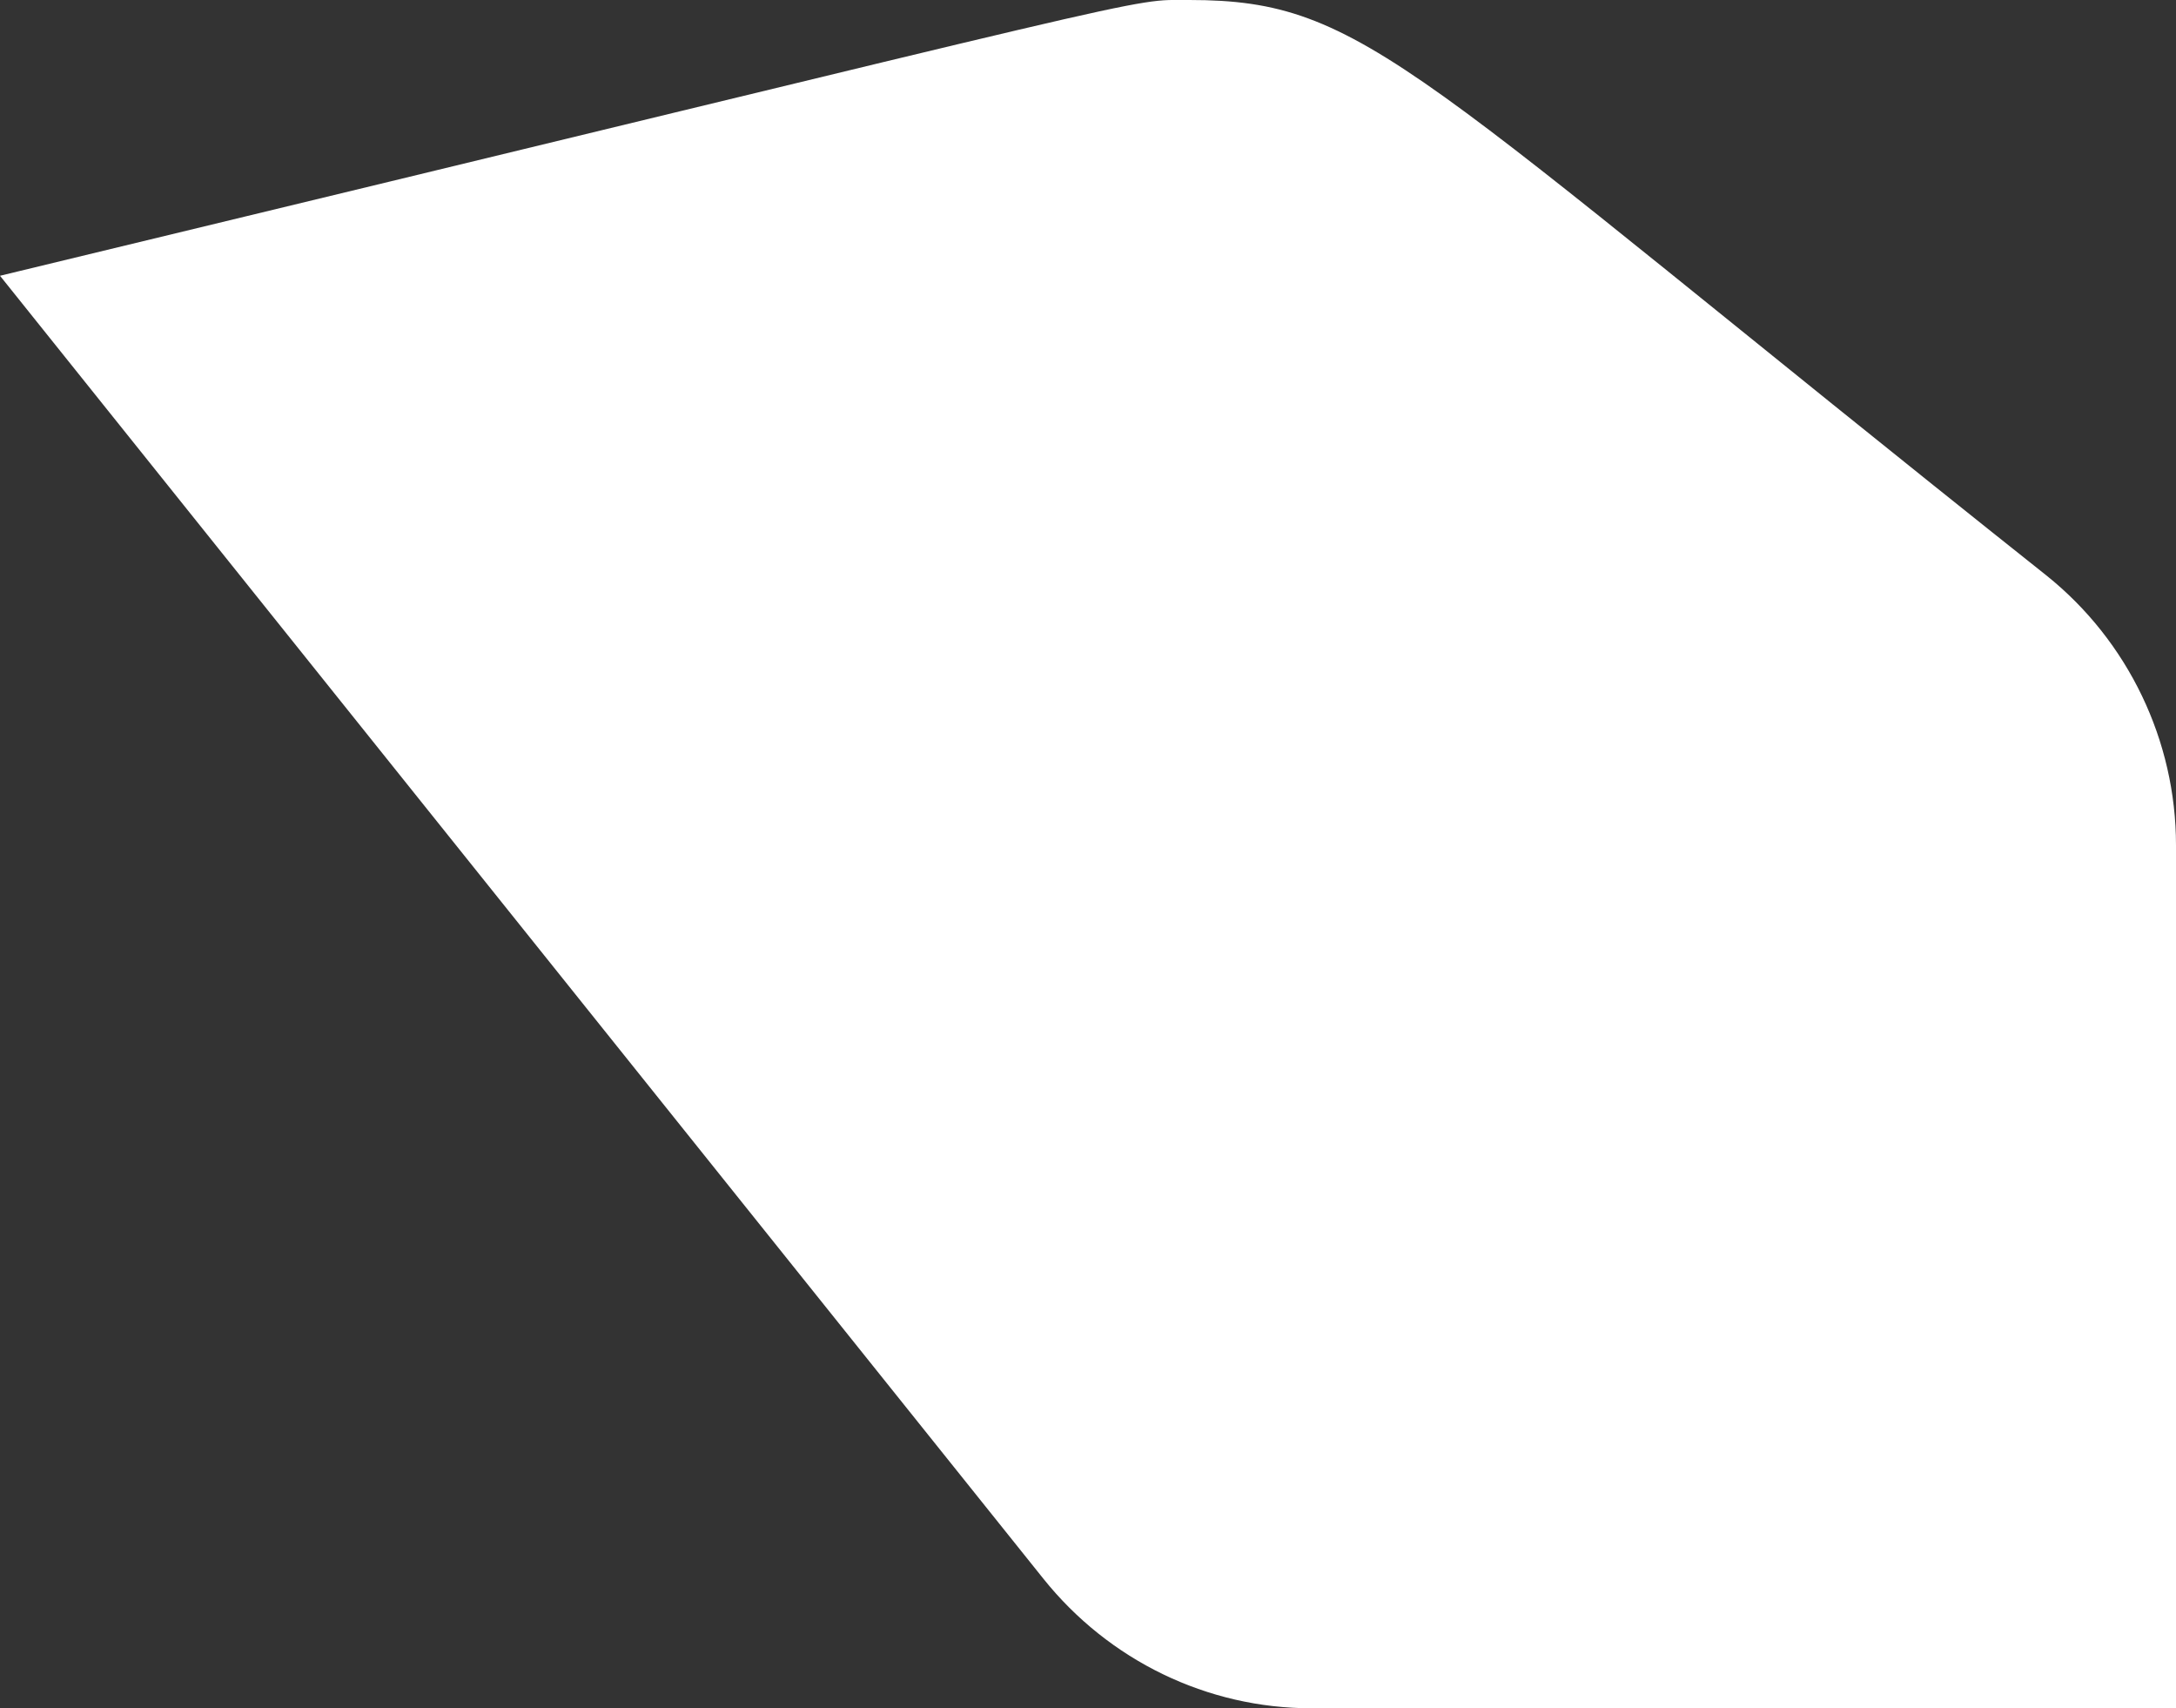
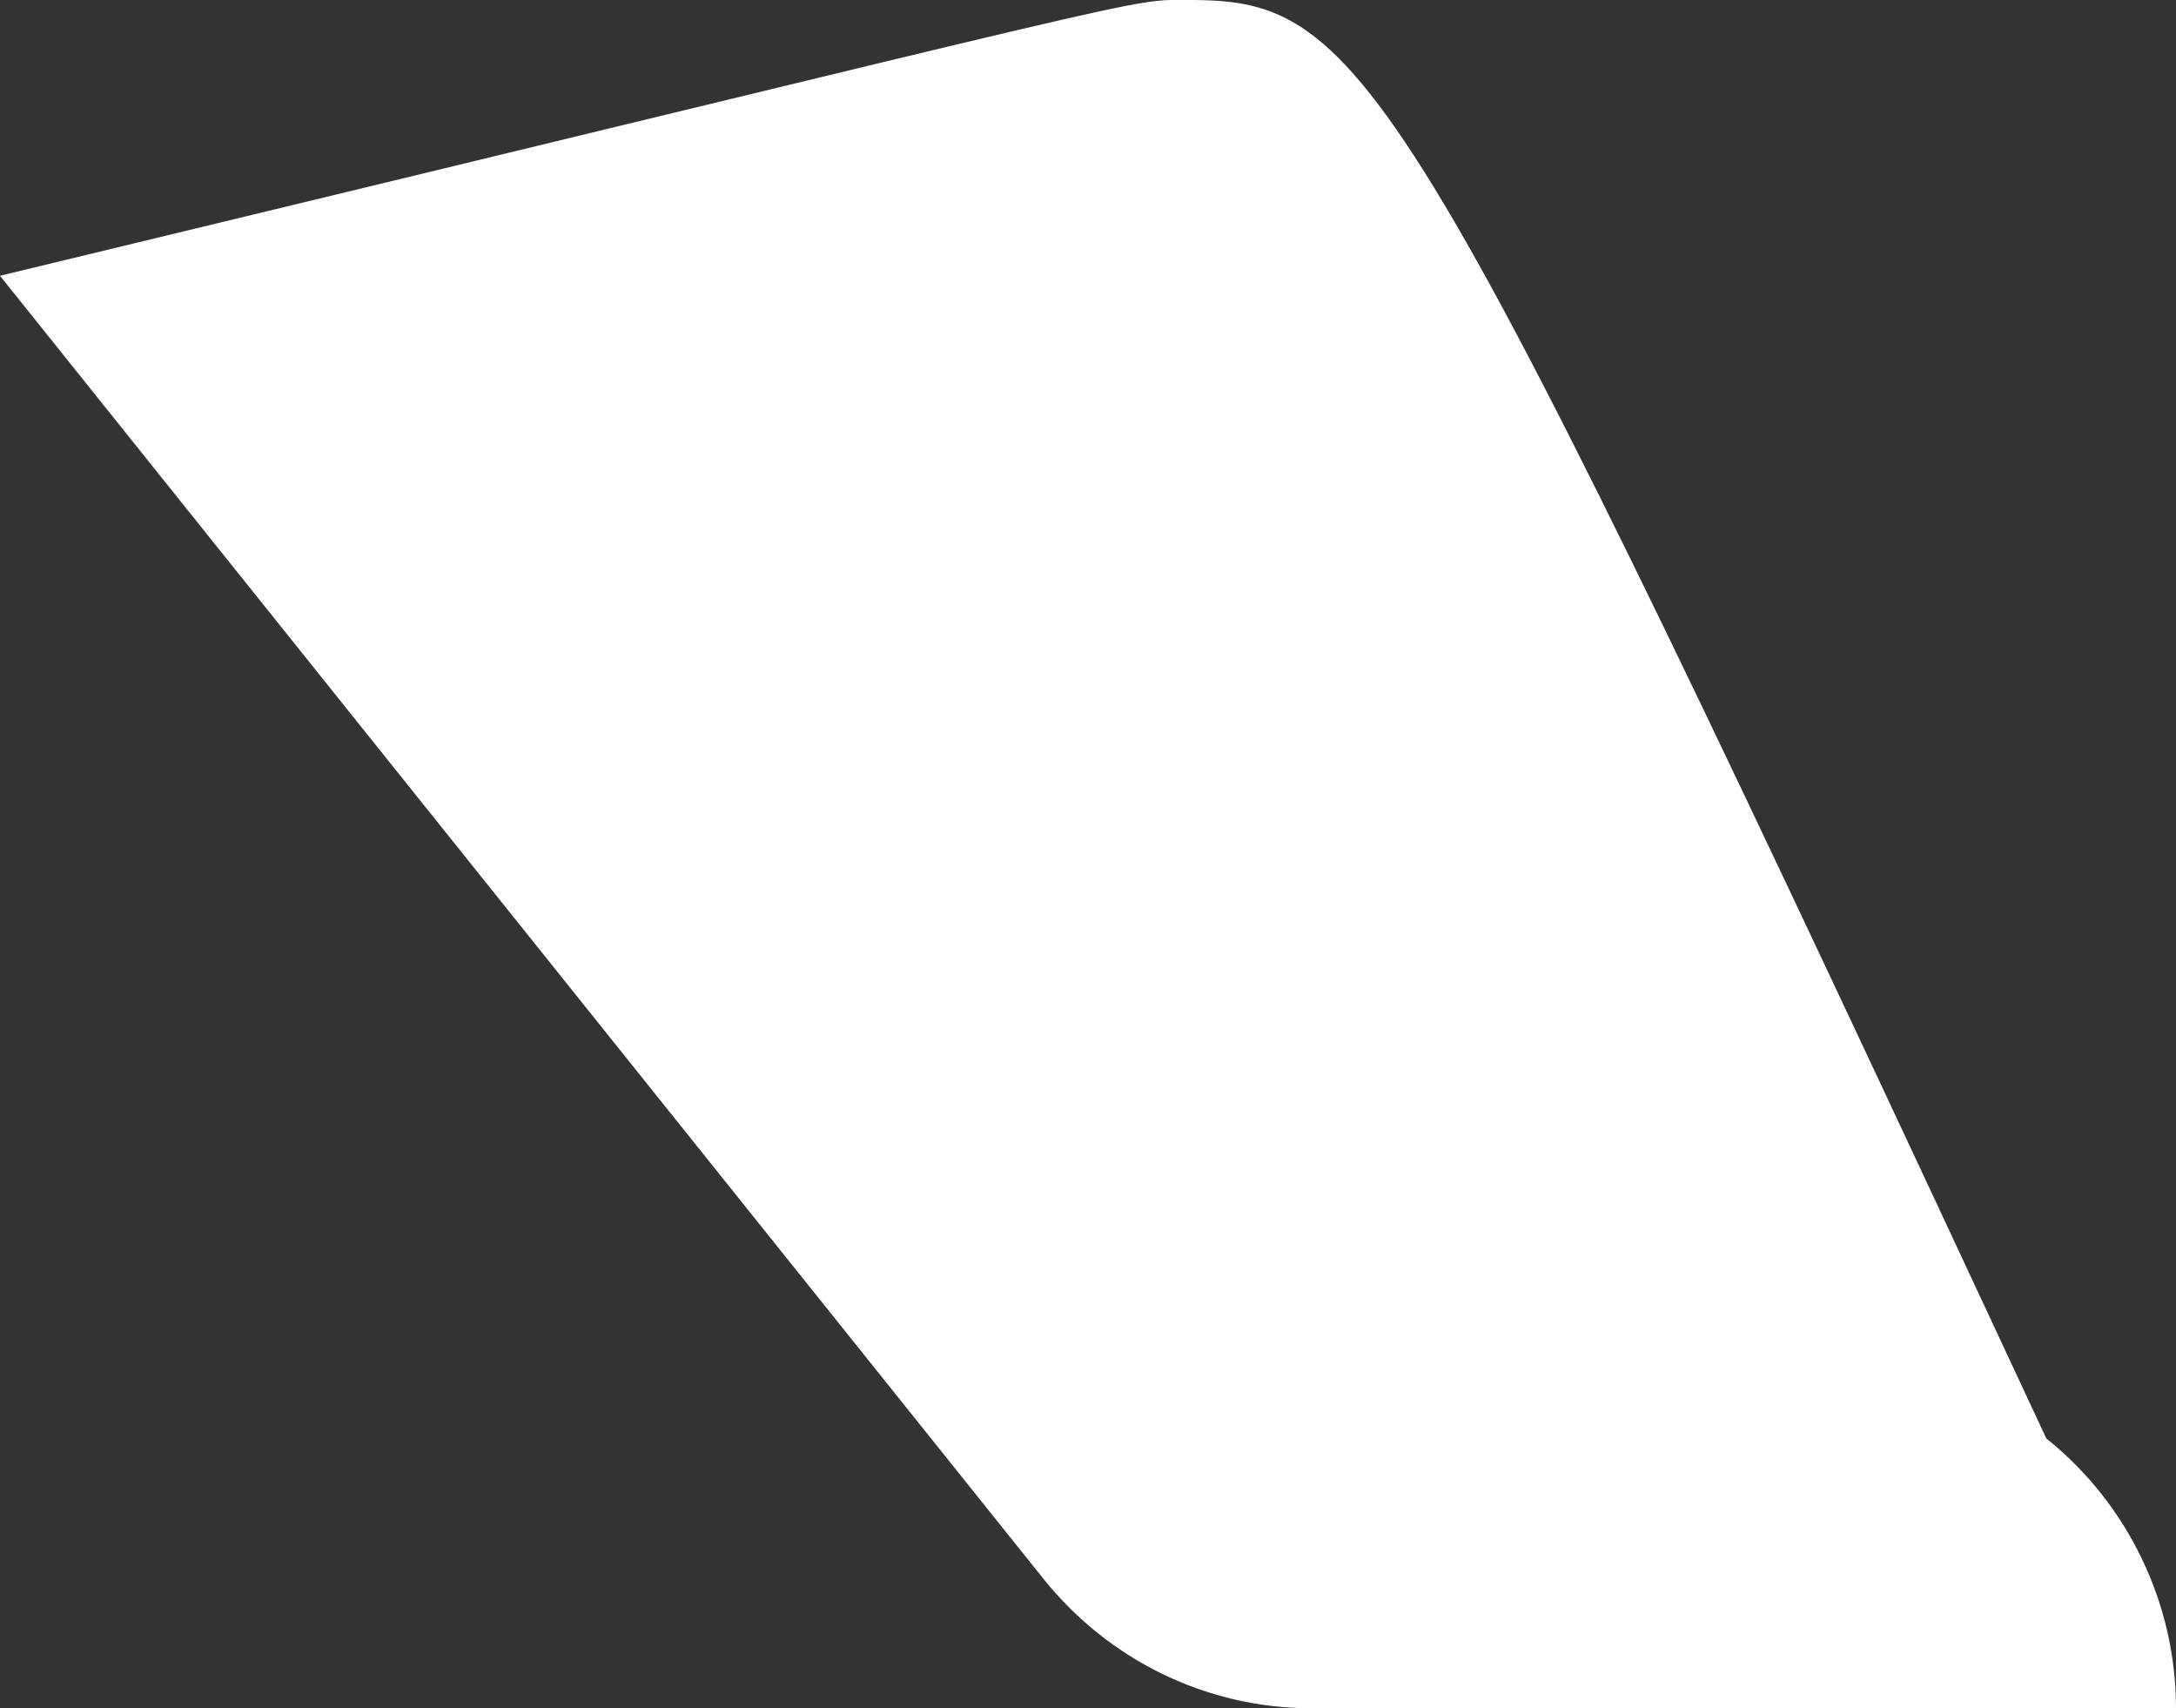
<svg xmlns="http://www.w3.org/2000/svg" id="Capa_2" data-name="Capa 2" viewBox="0 0 14.6 11.46">
  <rect x="0" y="0" width="14.6" height="11.46" fill="#333333" stroke="none" />
  <defs>
    <style>
      .cls-1 {
        fill: #fff;
      }
    </style>
  </defs>
  <g id="Grafismos">
-     <path class="cls-1" d="m8.8,11.46h5.8v-5.79c0-.7-.32-1.37-.87-1.81C9.44.45,9.17,0,7.98,0,7.55,0,8-.08,0,1.85l7,8.74c.44.55,1.1.87,1.8.87Z" />
+     <path class="cls-1" d="m8.8,11.46h5.8c0-.7-.32-1.37-.87-1.81C9.44.45,9.17,0,7.98,0,7.55,0,8-.08,0,1.85l7,8.74c.44.55,1.1.87,1.8.87Z" />
  </g>
</svg>